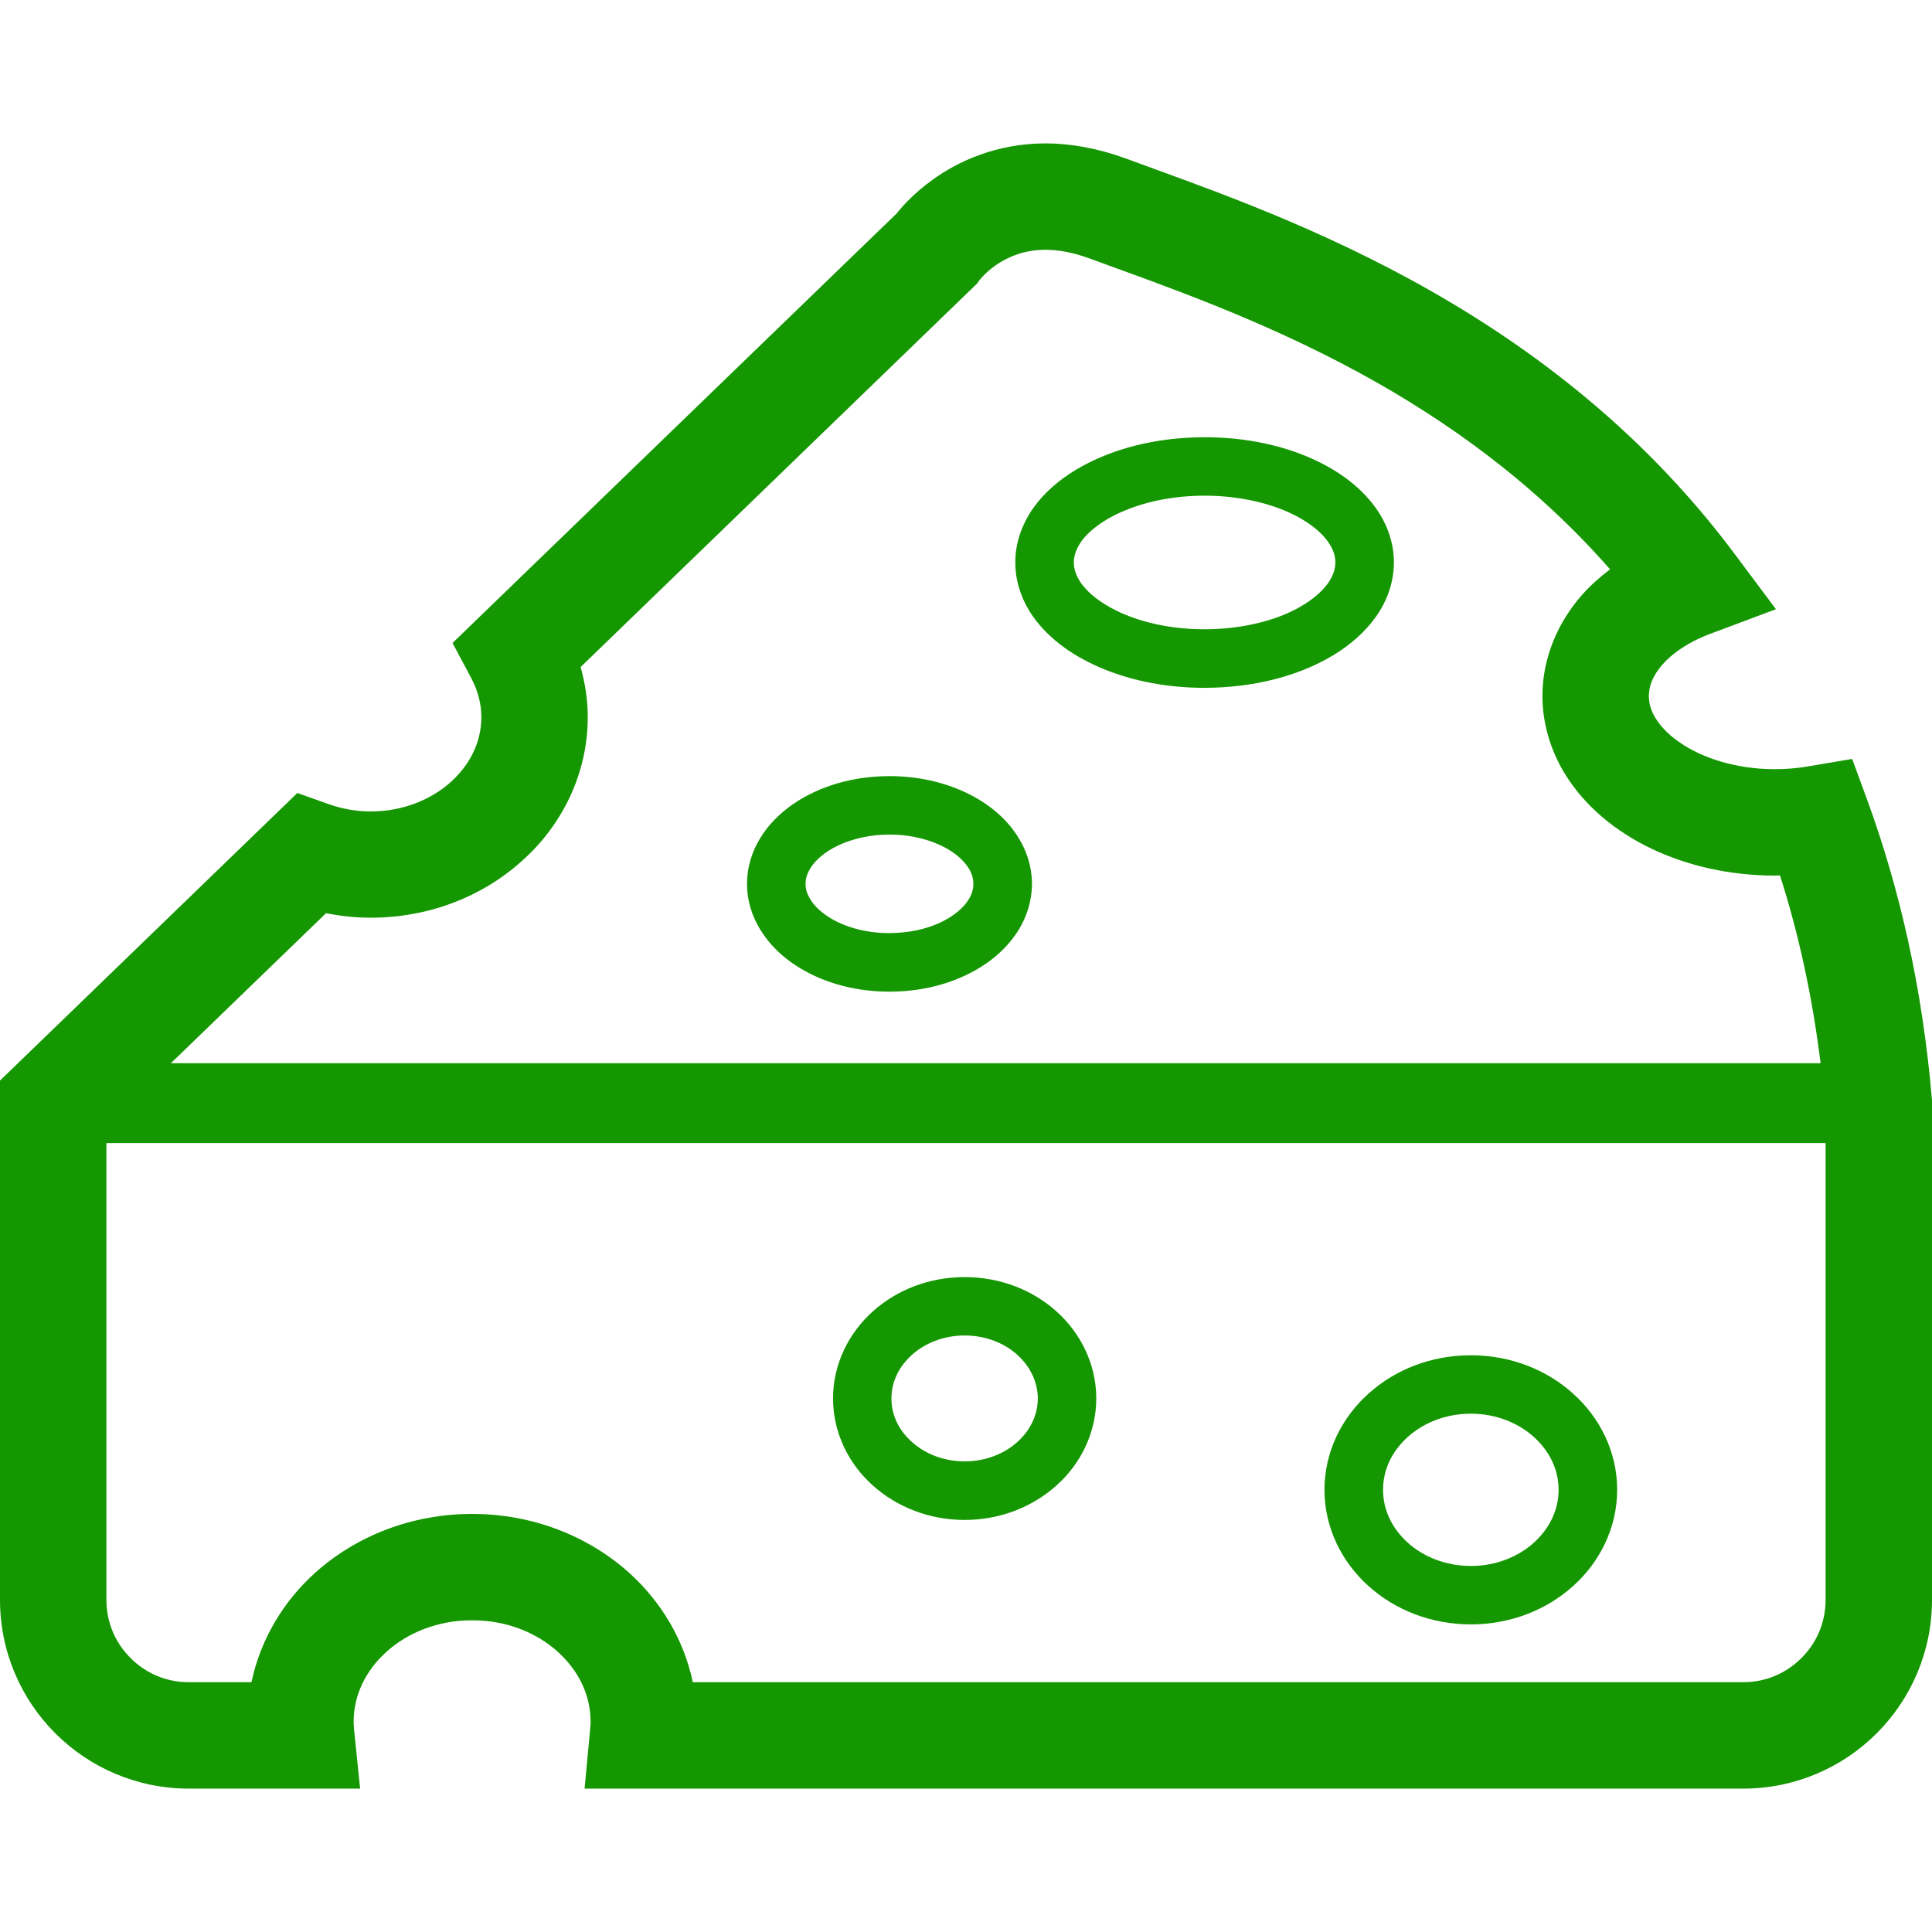
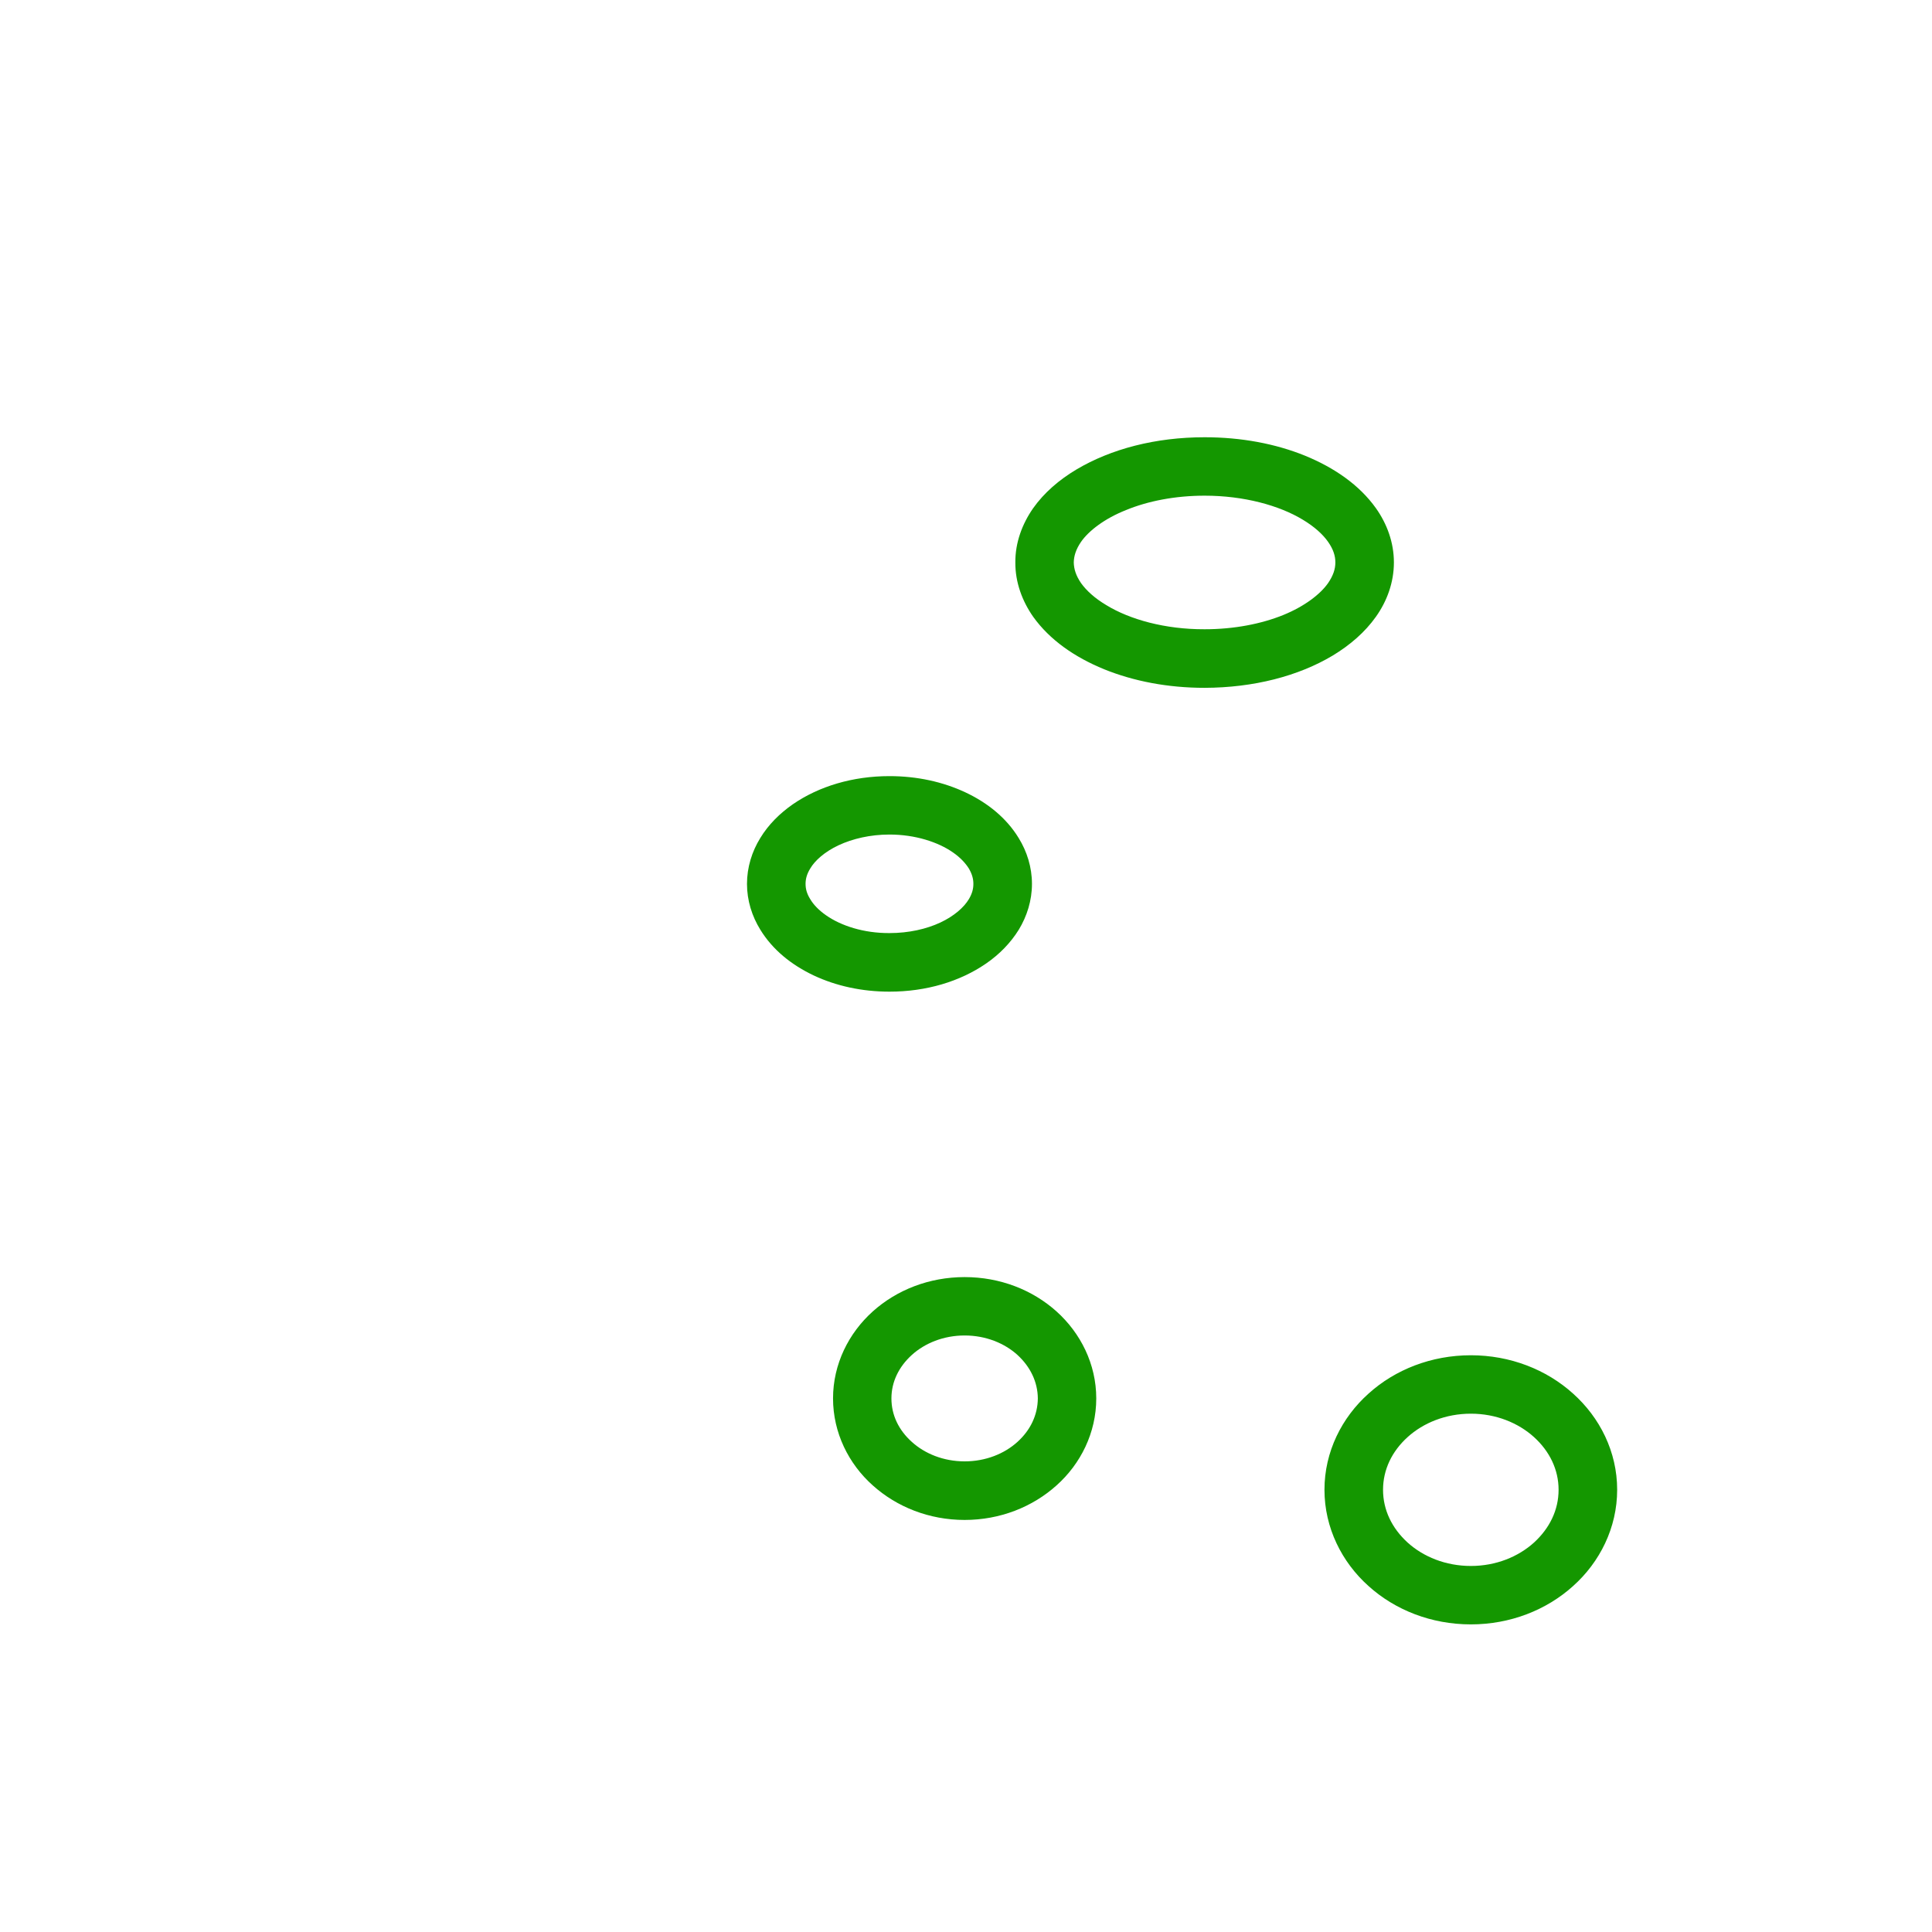
<svg xmlns="http://www.w3.org/2000/svg" width="50px" height="50px" viewBox="0 0 50 50" version="1.1">
  <g id="surface1">
    <path style=" stroke:none;fill-rule:nonzero;fill:rgb(7.843%,59.216%,0%);fill-opacity:1;" d="M 35.418 41.047 C 36.105 41.668 37.043 42.039 38.066 42.039 C 39.086 42.039 40.023 41.668 40.711 41.047 C 41.402 40.43 41.852 39.539 41.852 38.555 C 41.852 37.57 41.402 36.684 40.711 36.066 C 40.023 35.445 39.086 35.074 38.066 35.074 C 37.043 35.074 36.105 35.445 35.418 36.066 C 34.727 36.684 34.277 37.57 34.277 38.555 C 34.277 39.539 34.727 40.43 35.418 41.047 Z M 36.43 37.191 C 36.836 36.824 37.414 36.586 38.066 36.586 C 38.715 36.586 39.293 36.824 39.699 37.191 C 40.105 37.559 40.336 38.035 40.336 38.555 C 40.336 39.078 40.105 39.551 39.699 39.922 C 39.293 40.289 38.715 40.527 38.066 40.527 C 37.414 40.527 36.836 40.289 36.43 39.922 C 36.023 39.551 35.793 39.078 35.793 38.555 C 35.793 38.035 36.023 37.559 36.43 37.191 Z M 24.965 39.336 C 25.883 39.336 26.723 39 27.344 38.441 C 27.965 37.887 28.371 37.082 28.371 36.191 C 28.371 35.301 27.965 34.5 27.344 33.941 C 26.723 33.383 25.883 33.051 24.965 33.051 C 24.047 33.051 23.207 33.383 22.586 33.941 C 21.965 34.5 21.559 35.301 21.559 36.191 C 21.559 37.082 21.965 37.887 22.586 38.441 C 23.207 39 24.047 39.336 24.965 39.336 Z M 23.598 35.066 C 23.934 34.762 24.418 34.562 24.965 34.562 C 25.512 34.562 25.996 34.762 26.332 35.066 C 26.668 35.375 26.855 35.766 26.859 36.191 C 26.855 36.621 26.668 37.012 26.332 37.316 C 25.996 37.621 25.512 37.82 24.965 37.82 C 24.418 37.82 23.934 37.621 23.598 37.316 C 23.258 37.012 23.07 36.621 23.07 36.191 C 23.07 35.766 23.258 35.375 23.598 35.066 Z M 33.773 11.793 C 33.012 11.484 32.125 11.316 31.176 11.316 C 29.906 11.316 28.754 11.617 27.855 12.152 C 27.41 12.418 27.023 12.75 26.738 13.152 C 26.457 13.555 26.273 14.039 26.277 14.555 C 26.273 15.074 26.457 15.559 26.738 15.961 C 27.168 16.562 27.812 17.008 28.574 17.32 C 29.336 17.629 30.223 17.801 31.176 17.801 C 32.441 17.797 33.598 17.5 34.492 16.965 C 34.938 16.695 35.324 16.363 35.609 15.961 C 35.895 15.559 36.074 15.074 36.074 14.555 C 36.074 14.039 35.895 13.555 35.609 13.152 C 35.18 12.551 34.535 12.105 33.773 11.793 Z M 34.371 15.09 C 34.172 15.375 33.766 15.691 33.207 15.918 C 32.645 16.145 31.941 16.285 31.176 16.285 C 30.152 16.289 29.238 16.031 28.637 15.664 C 28.332 15.484 28.113 15.281 27.977 15.09 C 27.844 14.895 27.793 14.727 27.789 14.555 C 27.793 14.387 27.844 14.219 27.977 14.023 C 28.176 13.738 28.582 13.422 29.145 13.199 C 29.703 12.969 30.41 12.828 31.176 12.828 C 32.195 12.828 33.109 13.082 33.715 13.449 C 34.016 13.629 34.238 13.832 34.371 14.023 C 34.508 14.219 34.559 14.387 34.559 14.555 C 34.559 14.727 34.504 14.895 34.371 15.09 Z M 24.98 20.504 C 24.402 20.234 23.734 20.086 23.02 20.086 C 22.07 20.086 21.195 20.348 20.516 20.816 C 20.18 21.051 19.887 21.34 19.676 21.688 C 19.461 22.035 19.332 22.445 19.332 22.875 C 19.332 23.305 19.461 23.711 19.676 24.059 C 19.996 24.582 20.484 24.973 21.062 25.246 C 21.637 25.516 22.305 25.664 23.02 25.664 C 23.973 25.664 24.844 25.402 25.523 24.934 C 25.863 24.699 26.152 24.406 26.367 24.059 C 26.578 23.711 26.707 23.305 26.707 22.875 C 26.707 22.445 26.578 22.035 26.363 21.688 C 26.047 21.168 25.555 20.773 24.98 20.504 Z M 25.074 23.27 C 24.949 23.48 24.695 23.707 24.336 23.875 C 23.977 24.043 23.52 24.148 23.02 24.148 C 22.352 24.152 21.762 23.957 21.379 23.688 C 21.188 23.555 21.051 23.41 20.969 23.27 C 20.883 23.133 20.848 23.008 20.848 22.875 C 20.848 22.742 20.883 22.617 20.969 22.477 C 21.09 22.27 21.344 22.043 21.703 21.875 C 22.062 21.707 22.52 21.598 23.02 21.598 C 23.688 21.598 24.277 21.793 24.66 22.059 C 24.852 22.191 24.988 22.34 25.074 22.477 C 25.156 22.617 25.191 22.742 25.191 22.875 C 25.191 23.008 25.156 23.133 25.074 23.27 Z M 25.074 23.27 " />
-     <path style=" stroke:none;fill-rule:nonzero;fill:rgb(7.843%,59.216%,0%);fill-opacity:1;" d="M 49.996 28.434 C 49.75 25.555 49.16 22.996 48.328 20.715 L 47.934 19.641 L 46.805 19.832 C 46.52 19.883 46.23 19.906 45.938 19.906 C 44.918 19.91 44.02 19.605 43.449 19.199 C 43.16 19 42.961 18.777 42.84 18.578 C 42.719 18.375 42.672 18.199 42.672 18.012 C 42.676 17.758 42.762 17.504 43.016 17.207 C 43.27 16.914 43.691 16.617 44.242 16.41 L 45.961 15.766 L 44.863 14.297 C 42.398 11.008 39.359 8.789 36.5 7.234 C 33.645 5.68 30.941 4.77 29.156 4.109 C 28.414 3.836 27.707 3.711 27.059 3.711 C 25.781 3.711 24.781 4.184 24.141 4.648 C 23.656 4.996 23.355 5.336 23.207 5.523 L 11.711 16.641 L 12.199 17.555 C 12.367 17.875 12.457 18.207 12.457 18.559 C 12.457 19.191 12.18 19.77 11.672 20.234 C 11.164 20.691 10.43 21 9.594 21 C 9.207 21 8.84 20.93 8.5 20.809 L 7.695 20.523 L 0 27.965 L 0 41.402 C 0 44.102 2.188 46.289 4.887 46.289 L 9.32 46.289 L 9.164 44.77 C 9.156 44.684 9.152 44.613 9.152 44.555 C 9.156 43.871 9.453 43.246 10 42.75 C 10.543 42.258 11.328 41.93 12.219 41.934 C 13.109 41.93 13.895 42.258 14.438 42.75 C 14.984 43.246 15.281 43.871 15.285 44.555 C 15.285 44.609 15.281 44.684 15.27 44.781 L 15.129 46.289 L 45.113 46.289 C 47.812 46.289 50 44.102 50 41.402 L 50 28.492 Z M 8.438 23.633 C 8.812 23.707 9.195 23.75 9.594 23.75 C 11.102 23.75 12.488 23.203 13.512 22.277 C 14.539 21.363 15.211 20.031 15.211 18.559 C 15.211 18.109 15.141 17.676 15.027 17.262 L 25.289 7.336 L 25.355 7.242 C 25.391 7.199 25.57 6.984 25.859 6.805 C 26.152 6.625 26.527 6.465 27.059 6.465 C 27.367 6.465 27.738 6.52 28.203 6.691 C 30.043 7.367 32.566 8.227 35.188 9.652 C 37.418 10.867 39.699 12.488 41.668 14.734 C 41.406 14.934 41.156 15.152 40.941 15.398 C 40.328 16.094 39.918 17.012 39.918 18.012 C 39.918 18.73 40.133 19.414 40.48 19.996 C 41.008 20.867 41.812 21.52 42.75 21.969 C 43.691 22.414 44.781 22.66 45.938 22.66 C 45.984 22.66 46.023 22.656 46.066 22.656 C 46.539 24.133 46.898 25.75 47.117 27.516 L 4.422 27.516 Z M 47.246 41.402 C 47.246 41.996 47.012 42.52 46.621 42.91 C 46.23 43.301 45.707 43.535 45.113 43.535 L 17.93 43.535 C 17.695 42.422 17.098 41.438 16.281 40.703 C 15.219 39.75 13.781 39.18 12.219 39.18 C 10.656 39.18 9.219 39.75 8.156 40.703 C 7.34 41.438 6.742 42.422 6.508 43.535 L 4.887 43.535 C 4.293 43.535 3.77 43.301 3.379 42.91 C 2.988 42.52 2.754 41.996 2.754 41.402 L 2.754 29.582 L 47.246 29.582 Z M 47.246 41.402 " />
  </g>
</svg>